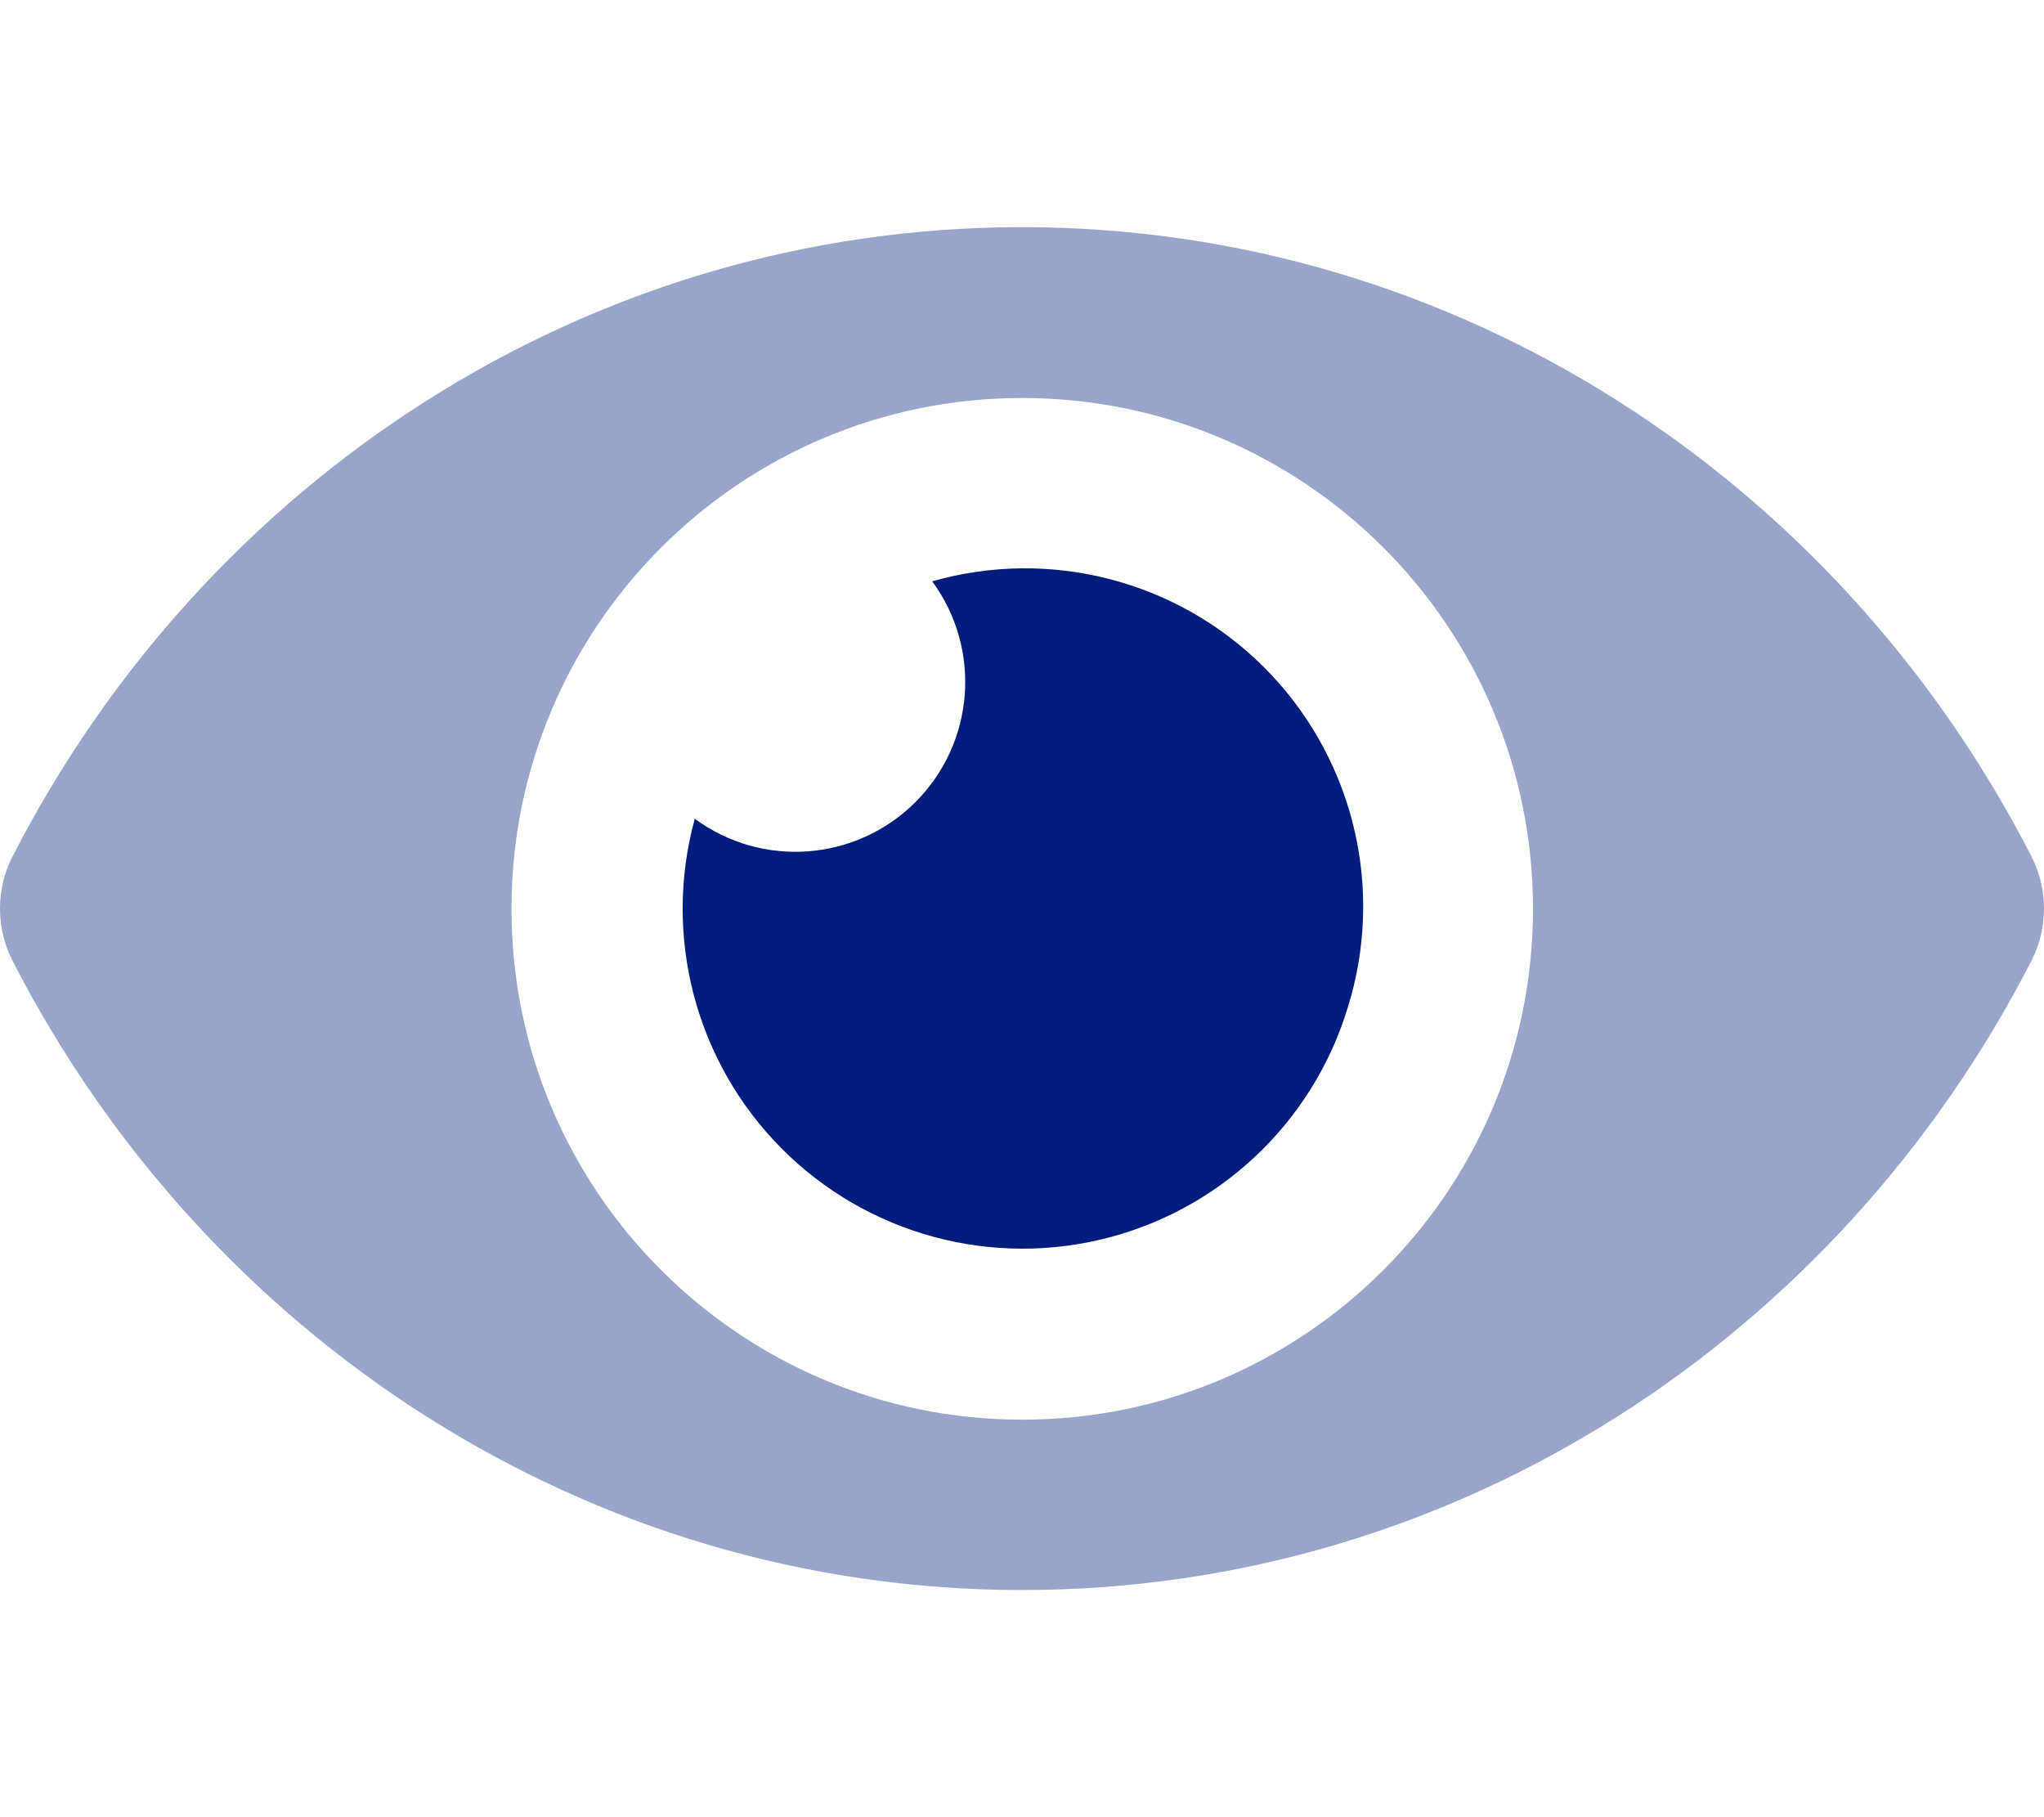
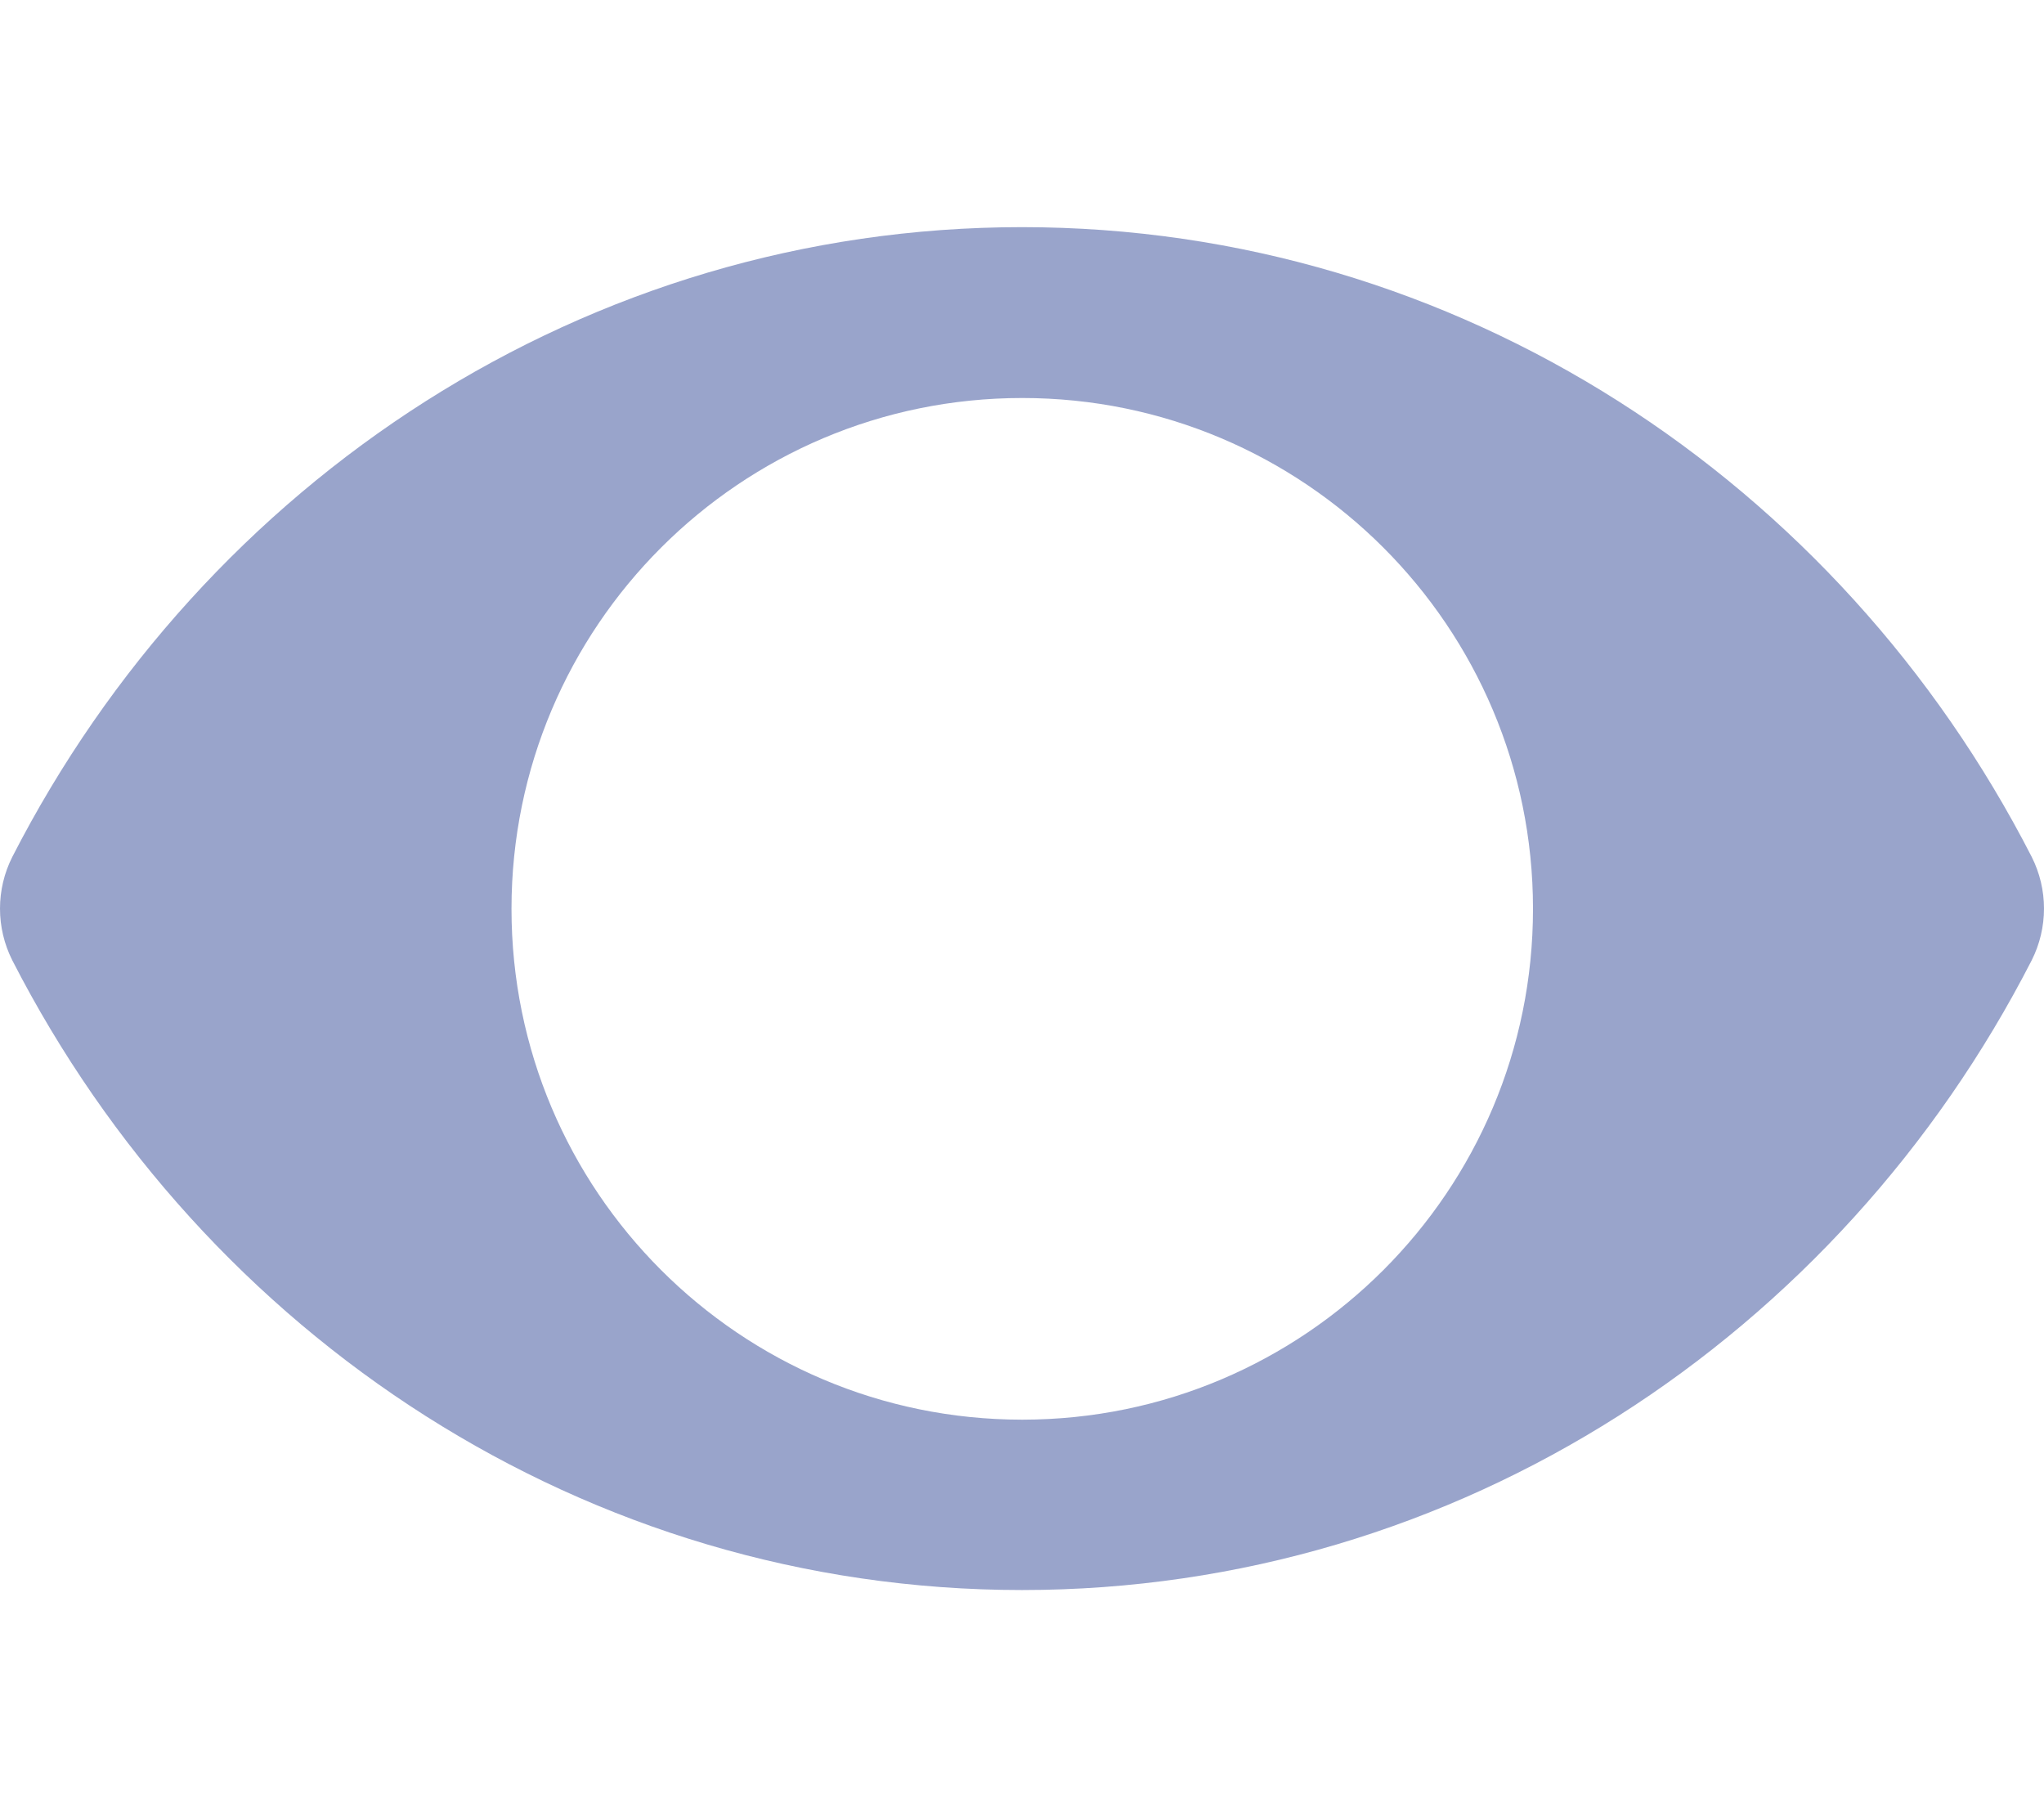
<svg xmlns="http://www.w3.org/2000/svg" x="0" y="0" width="576" height="512" viewBox="0, 0, 576, 512">
  <g id="Layer_1">
    <g>
      <path d="M572.52,241.4 C518.29,135.59 410.93,64 288,64 C165.07,64 57.68,135.64 3.48,241.41 C-1.159,250.587 -1.159,261.423 3.48,270.6 C57.71,376.41 165.07,448 288,448 C410.93,448 518.32,376.36 572.52,270.59 C577.159,261.413 577.159,250.577 572.52,241.4 z M288.14,400 L288,400 C208.523,399.961 144.121,335.512 144.14,256.035 C144.159,176.558 208.593,112.14 288.07,112.14 C367.547,112.14 431.981,176.558 432,256.035 C432.019,335.512 367.617,399.961 288.14,400 z" fill="#001C7D" opacity="0.4" />
-       <path d="M380.66,280.87 C371.772,313.98 345.865,339.815 312.73,348.611 C279.595,357.407 244.286,347.823 220.146,323.481 C196.006,299.138 186.717,263.75 195.79,230.69 C214.836,244.705 241.264,242.706 257.985,225.985 C274.706,209.264 276.705,182.836 262.69,163.79 C295.834,154.329 331.504,163.502 355.971,187.779 C380.439,212.056 389.891,247.653 380.69,280.87 z" fill="#001C7D" />
    </g>
  </g>
</svg>